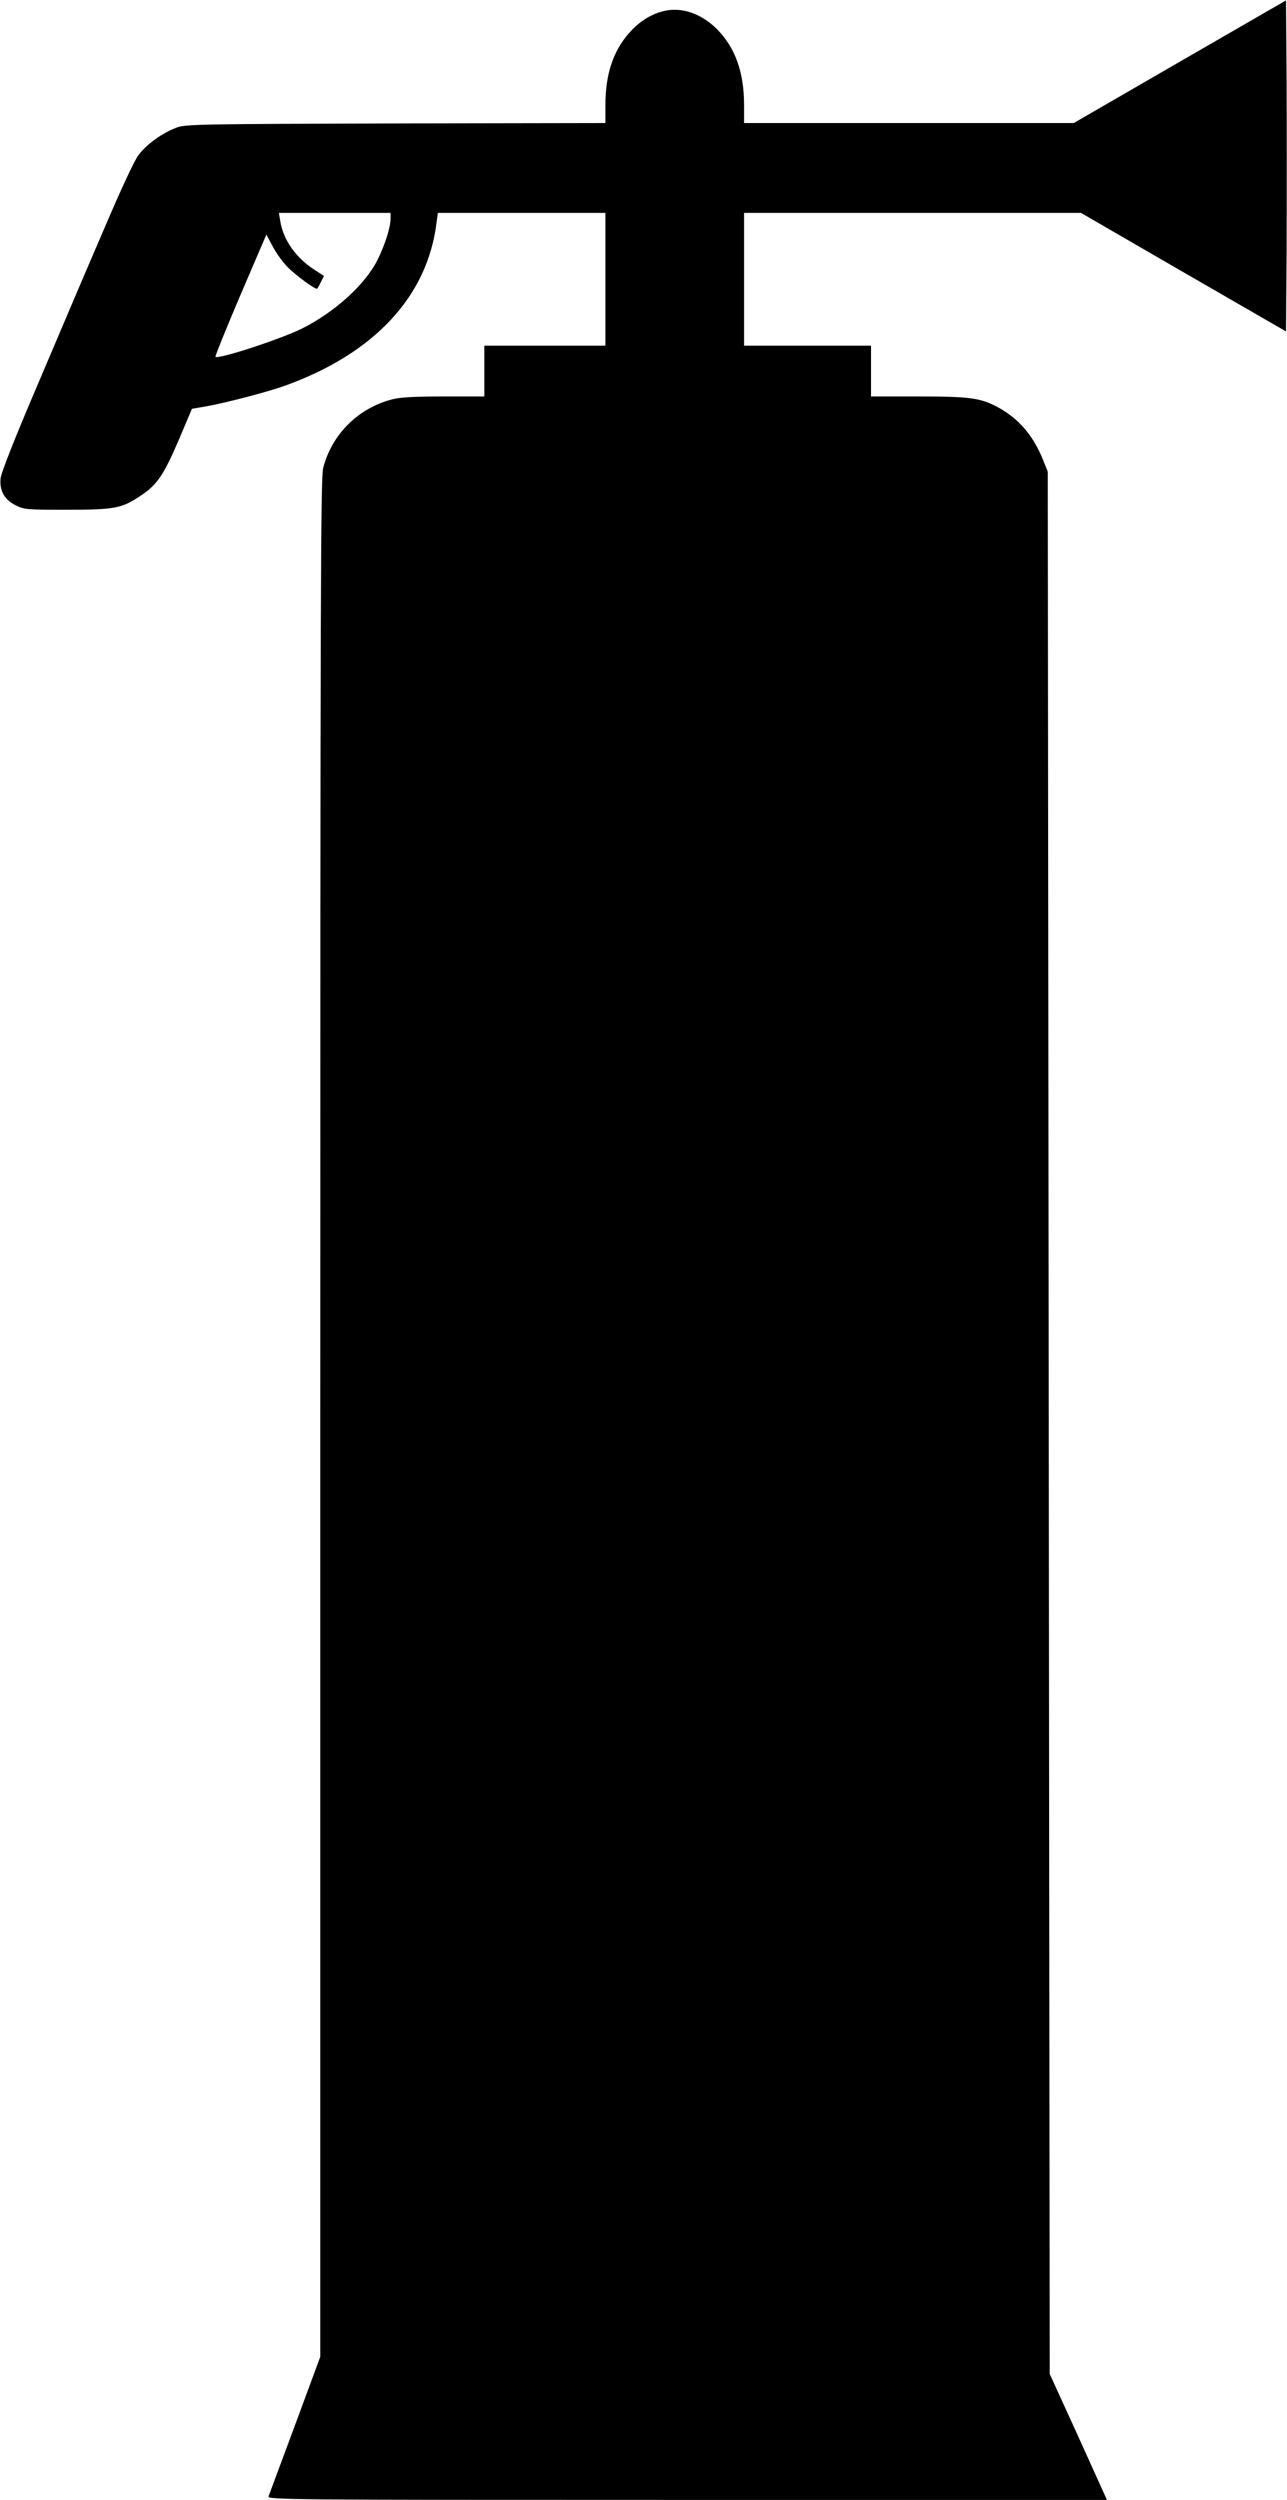
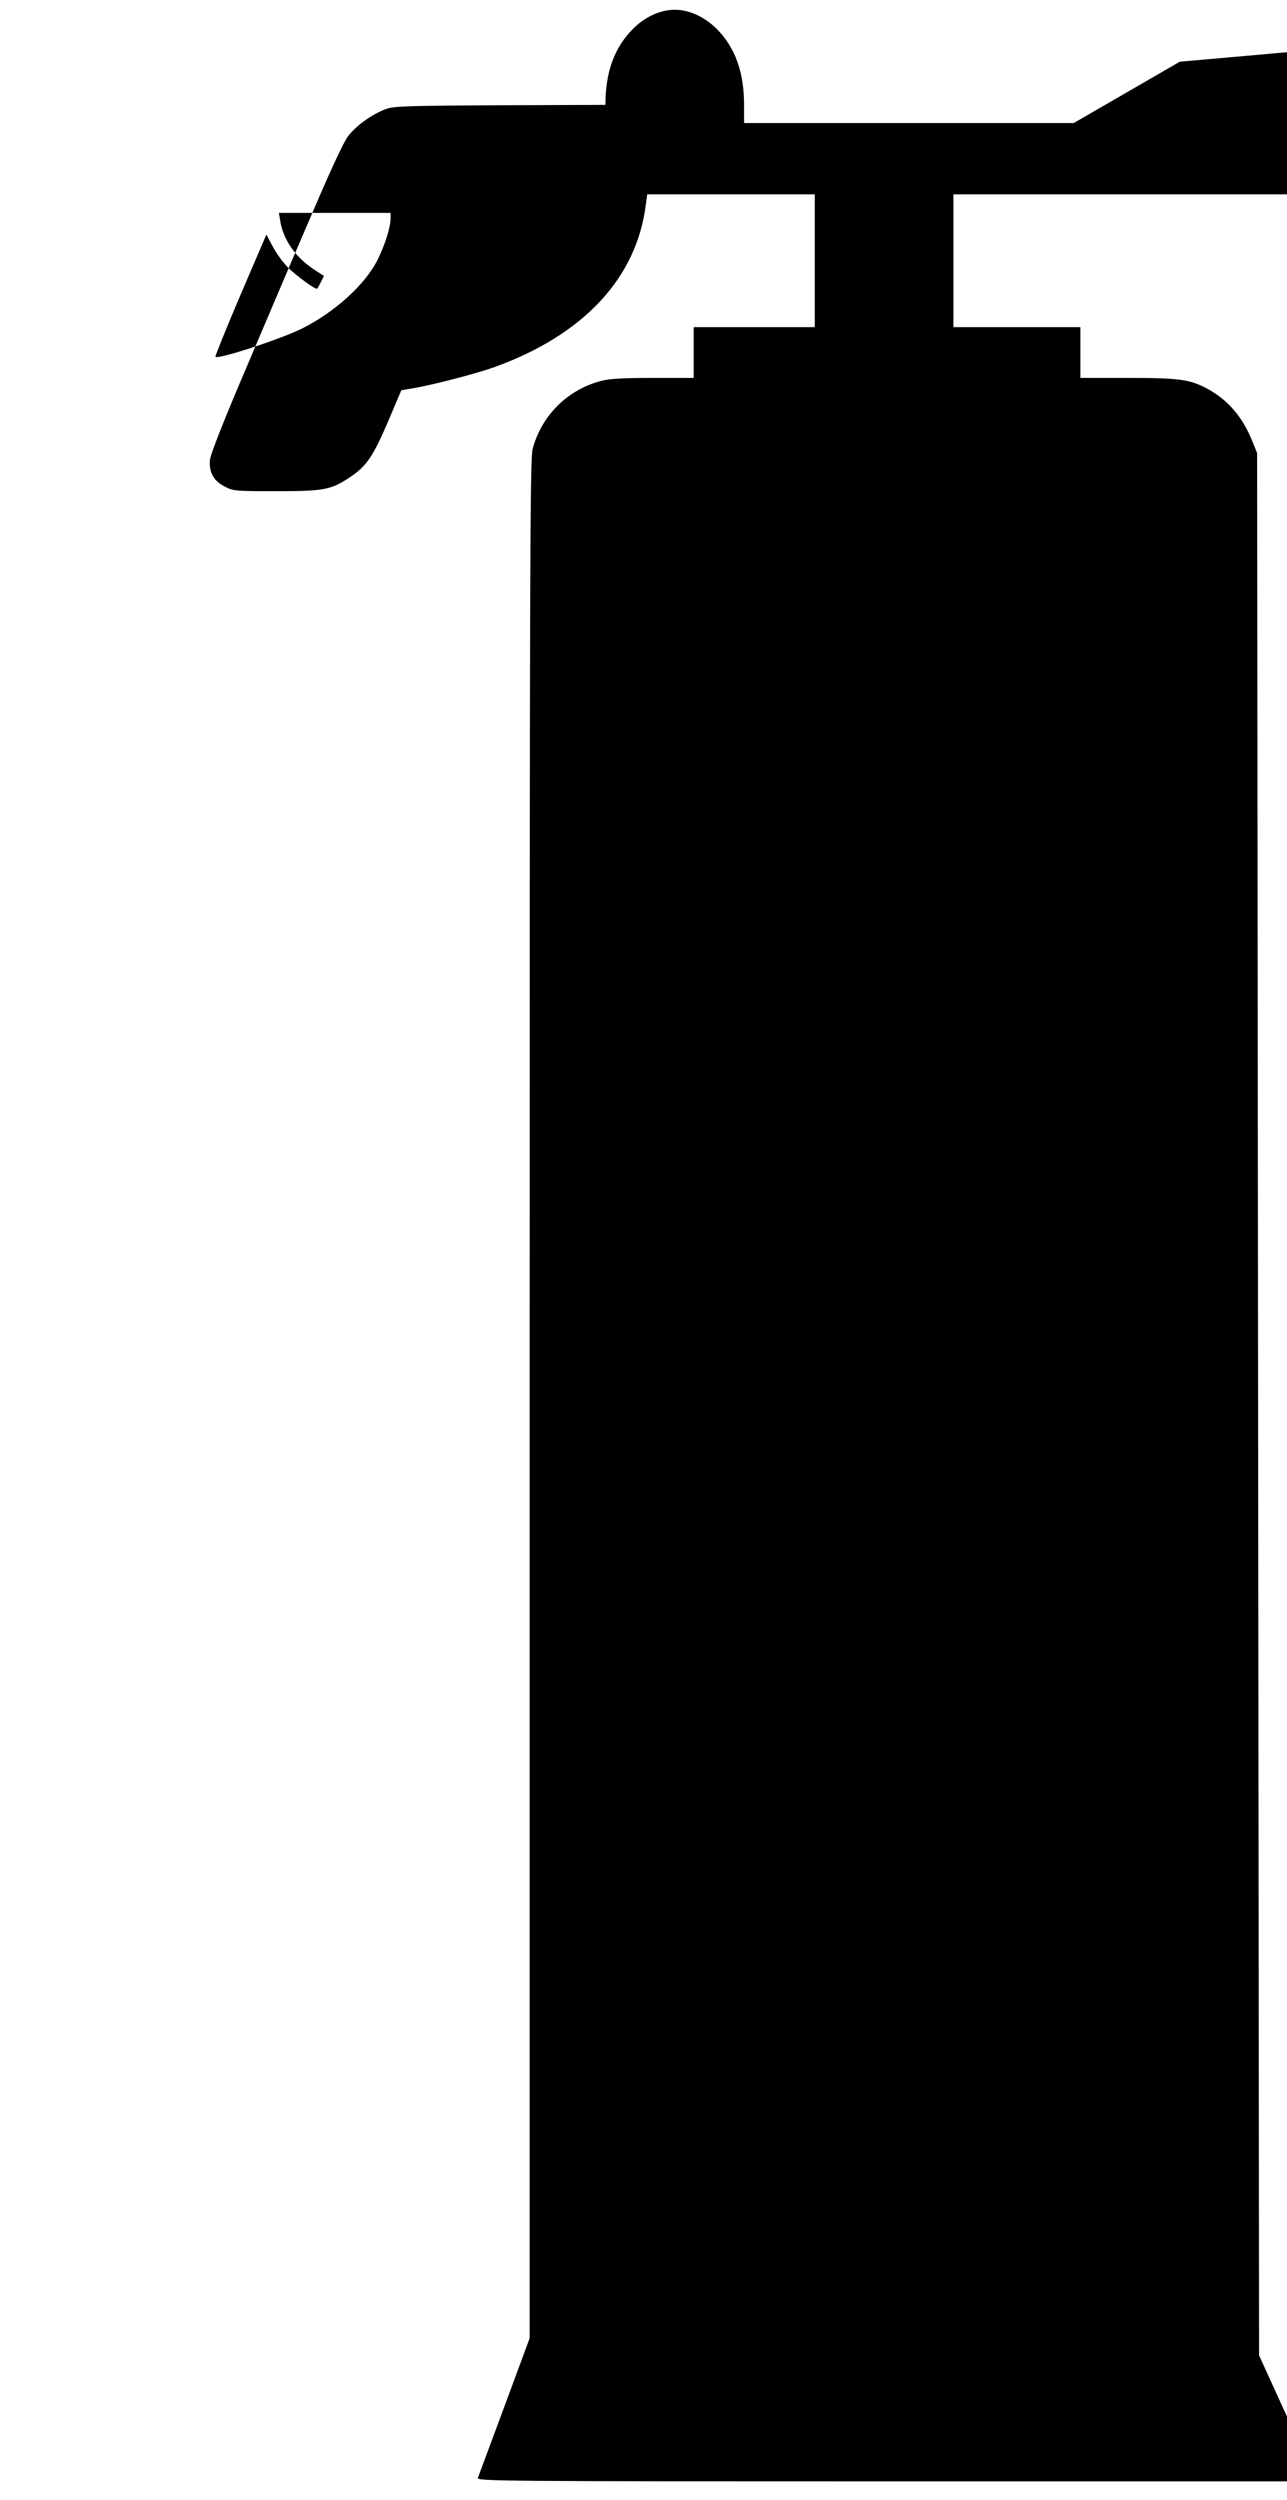
<svg xmlns="http://www.w3.org/2000/svg" version="1.0" width="659pt" height="1280pt" viewBox="0 0 659 1280" preserveAspectRatio="xMidYMid meet">
  <g transform="translate(0,1280) scale(0.1,-0.1)" fill="#000000" stroke="none">
-     <path d="M6041 12484 l-543 -314 -844 0 -844 0 0 93 c0 168 -46 294 -139 388 -63 63 -142 99 -216 99 -74 0 -153 -36 -215 -99 -95 -96 -140 -221 -140 -388 l0 -93 -1072 -2 c-1011 -3 -1076 -4 -1123 -21 -71 -26 -154 -85 -195 -140 -22 -28 -90 -175 -177 -379 -79 -183 -229 -535 -334 -783 -127 -297 -193 -465 -196 -495 -6 -63 20 -109 77 -137 42 -22 56 -23 260 -23 248 0 283 7 379 71 86 57 119 106 197 288 l67 158 71 12 c97 17 316 74 405 106 457 165 729 456 776 833 l7 52 429 0 429 0 0 -340 0 -340 -310 0 -310 0 0 -130 0 -130 -208 0 c-152 0 -223 -4 -265 -15 -173 -45 -307 -178 -352 -350 -13 -53 -15 -582 -15 -4866 l0 -4806 -129 -349 c-71 -192 -133 -357 -136 -366 -7 -17 99 -18 2143 -18 l2150 0 -146 323 -147 322 -5 4870 -5 4870 -24 60 c-50 124 -123 210 -228 268 -92 50 -145 57 -410 57 l-243 0 0 130 0 130 -325 0 -325 0 0 340 0 340 863 0 862 0 525 -304 525 -303 3 423 c1 233 1 615 0 848 l-3 424 -544 -314z m-4041 -801 c0 -47 -28 -134 -66 -212 -63 -127 -219 -269 -389 -354 -110 -54 -427 -158 -442 -144 -2 3 55 145 128 316 l133 310 33 -62 c18 -34 52 -81 76 -105 40 -41 145 -118 151 -110 2 1 11 17 19 34 l16 31 -48 31 c-97 63 -160 153 -176 250 l-7 42 286 0 286 0 0 -27z" />
+     <path d="M6041 12484 l-543 -314 -844 0 -844 0 0 93 c0 168 -46 294 -139 388 -63 63 -142 99 -216 99 -74 0 -153 -36 -215 -99 -95 -96 -140 -221 -140 -388 c-1011 -3 -1076 -4 -1123 -21 -71 -26 -154 -85 -195 -140 -22 -28 -90 -175 -177 -379 -79 -183 -229 -535 -334 -783 -127 -297 -193 -465 -196 -495 -6 -63 20 -109 77 -137 42 -22 56 -23 260 -23 248 0 283 7 379 71 86 57 119 106 197 288 l67 158 71 12 c97 17 316 74 405 106 457 165 729 456 776 833 l7 52 429 0 429 0 0 -340 0 -340 -310 0 -310 0 0 -130 0 -130 -208 0 c-152 0 -223 -4 -265 -15 -173 -45 -307 -178 -352 -350 -13 -53 -15 -582 -15 -4866 l0 -4806 -129 -349 c-71 -192 -133 -357 -136 -366 -7 -17 99 -18 2143 -18 l2150 0 -146 323 -147 322 -5 4870 -5 4870 -24 60 c-50 124 -123 210 -228 268 -92 50 -145 57 -410 57 l-243 0 0 130 0 130 -325 0 -325 0 0 340 0 340 863 0 862 0 525 -304 525 -303 3 423 c1 233 1 615 0 848 l-3 424 -544 -314z m-4041 -801 c0 -47 -28 -134 -66 -212 -63 -127 -219 -269 -389 -354 -110 -54 -427 -158 -442 -144 -2 3 55 145 128 316 l133 310 33 -62 c18 -34 52 -81 76 -105 40 -41 145 -118 151 -110 2 1 11 17 19 34 l16 31 -48 31 c-97 63 -160 153 -176 250 l-7 42 286 0 286 0 0 -27z" />
  </g>
</svg>